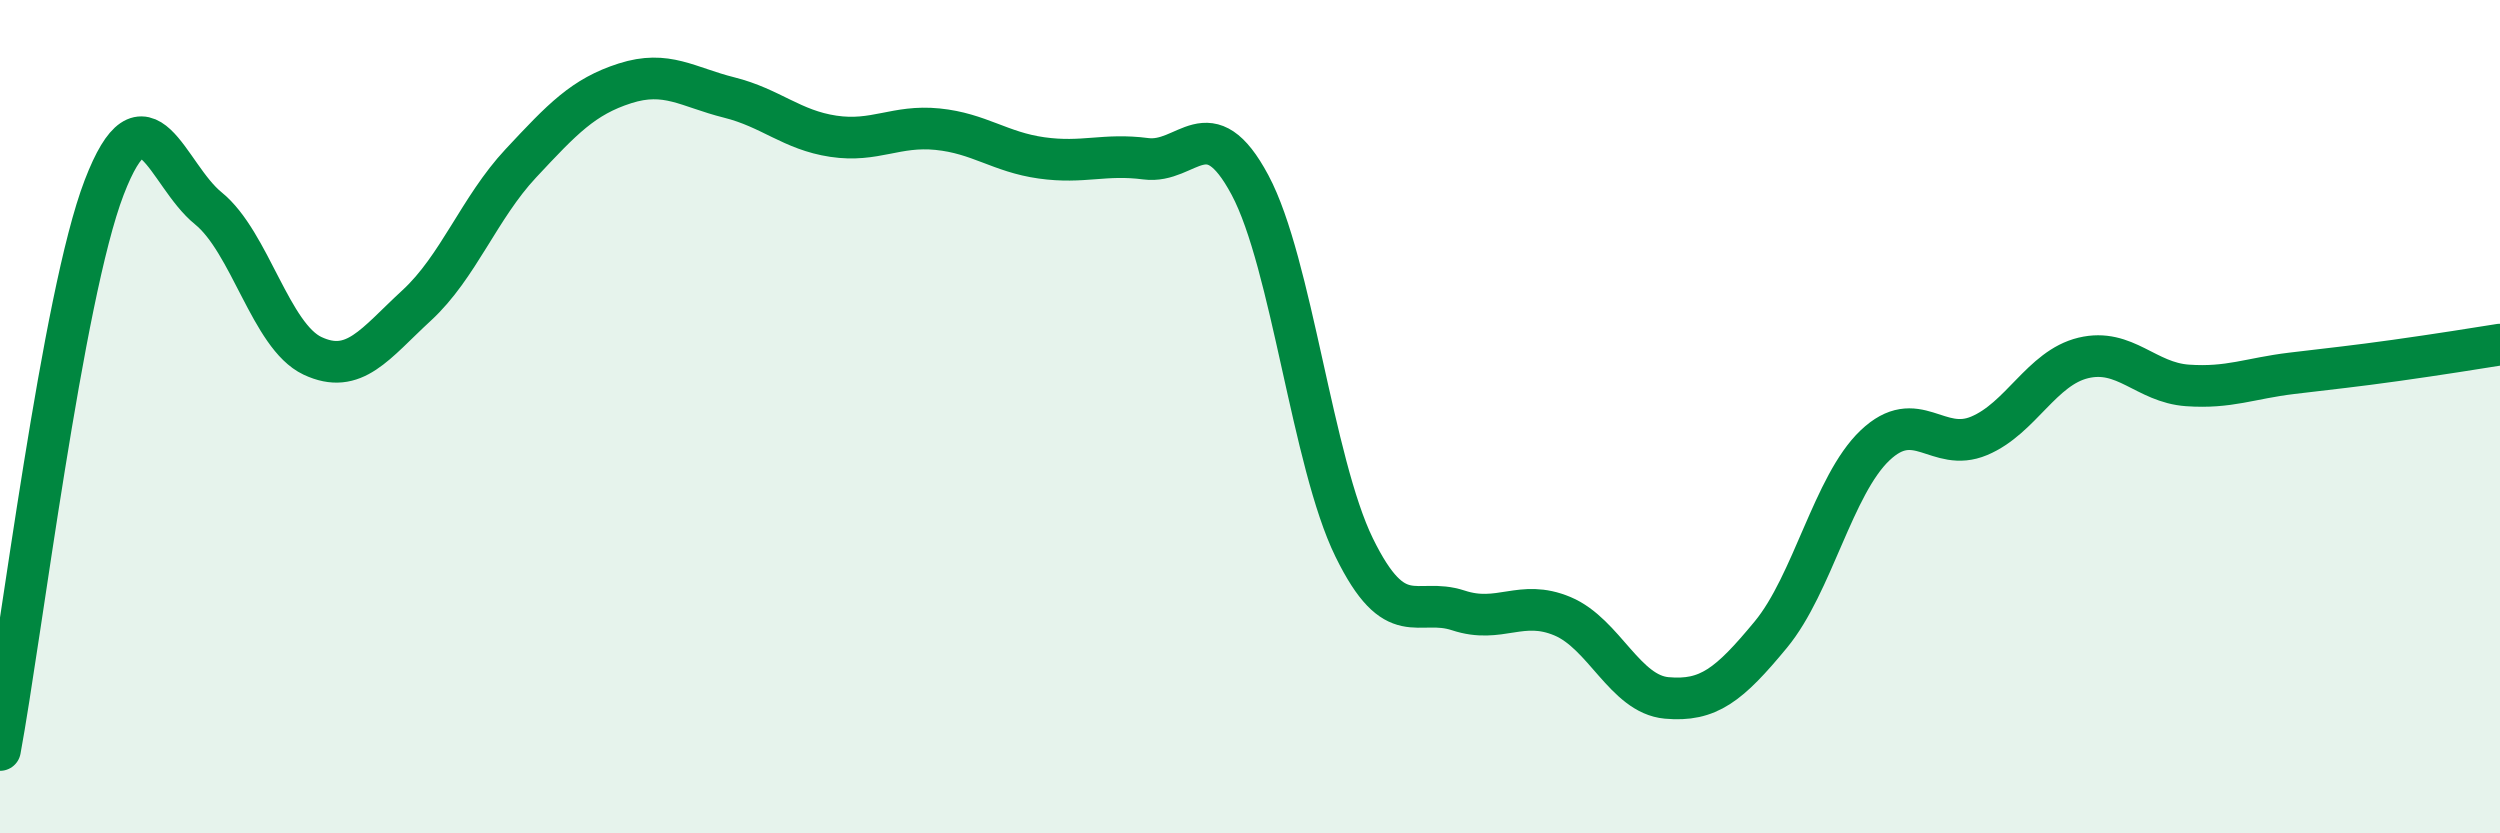
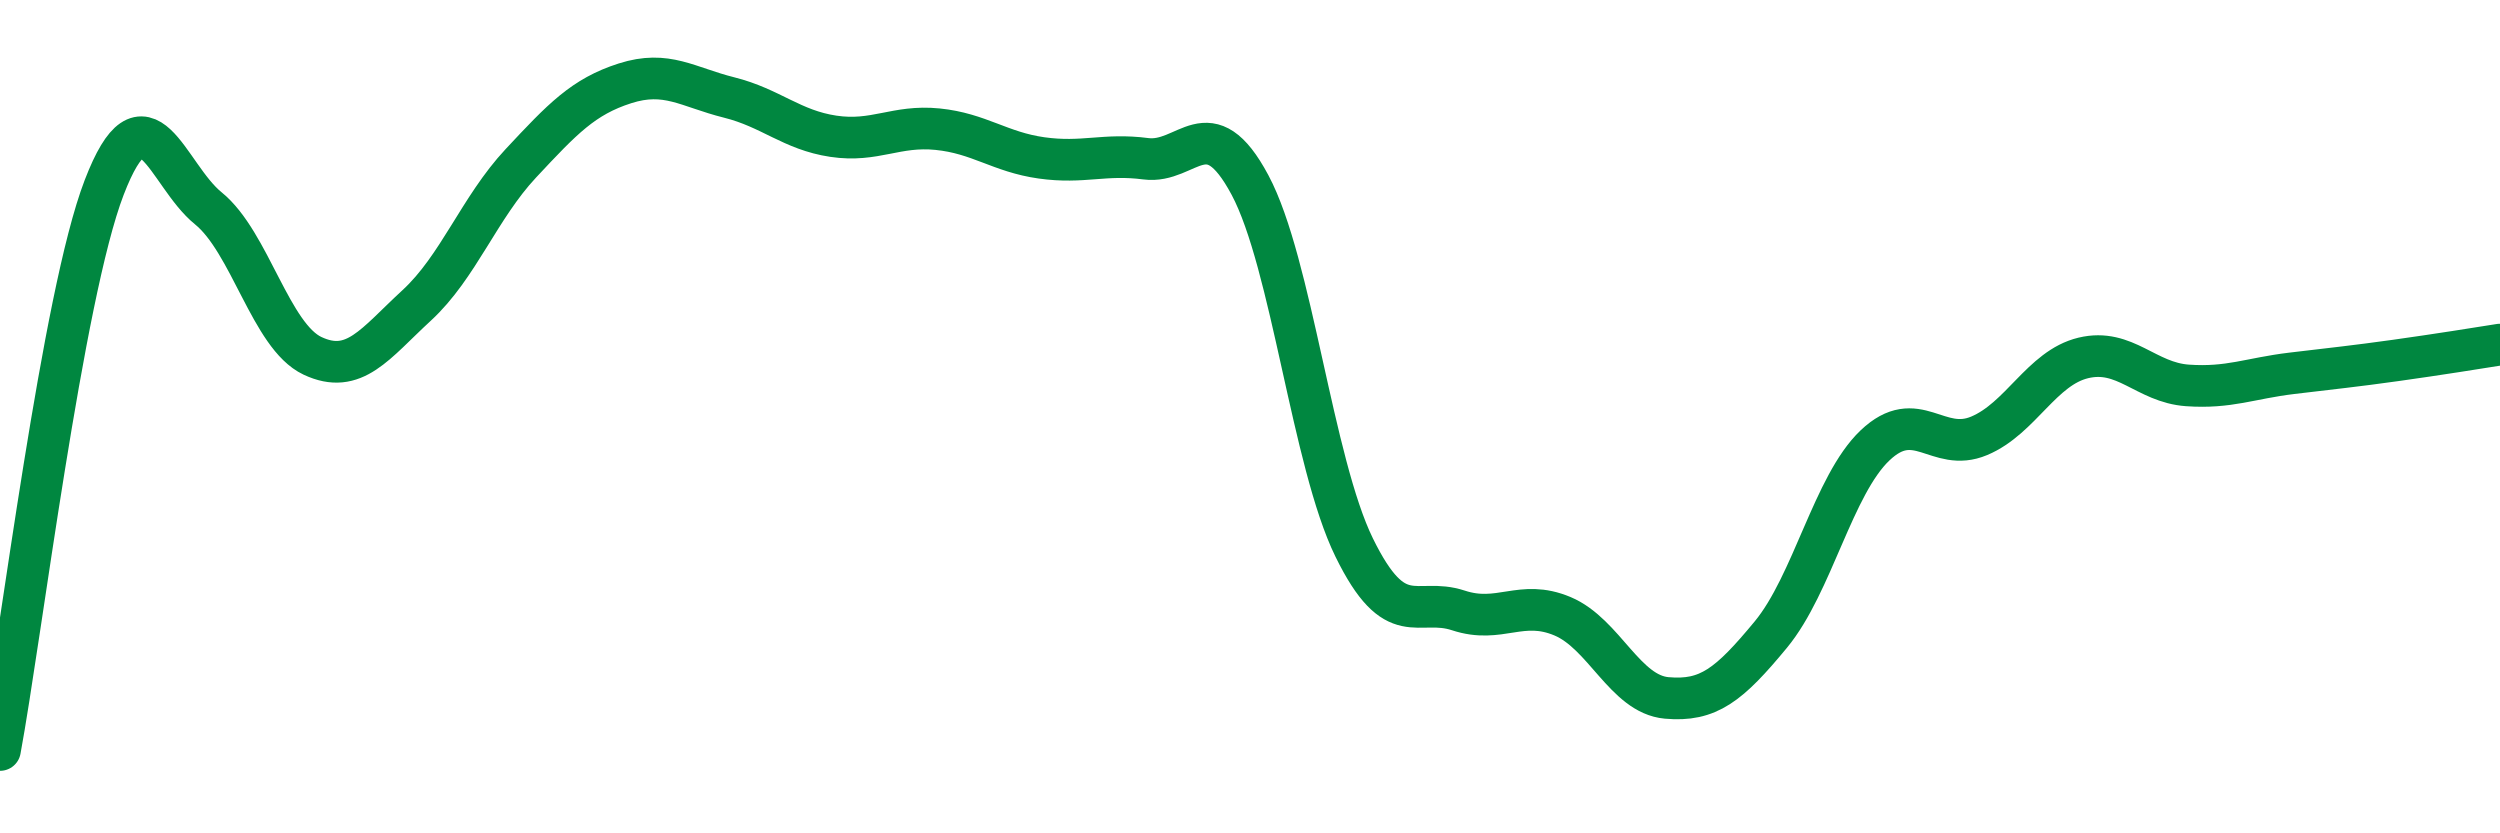
<svg xmlns="http://www.w3.org/2000/svg" width="60" height="20" viewBox="0 0 60 20">
-   <path d="M 0,18 C 0.5,15.3 1.5,7.1 2.5,4.5 C 3.5,1.9 4,4.19 5,5 C 6,5.81 6.5,8.07 7.5,8.54 C 8.5,9.01 9,8.25 10,7.33 C 11,6.41 11.5,4.99 12.5,3.92 C 13.5,2.85 14,2.32 15,2 C 16,1.68 16.5,2.09 17.5,2.34 C 18.5,2.59 19,3.12 20,3.27 C 21,3.42 21.5,3 22.5,3.1 C 23.5,3.2 24,3.65 25,3.79 C 26,3.93 26.5,3.68 27.5,3.81 C 28.5,3.94 29,2.57 30,4.44 C 31,6.31 31.5,11.1 32.5,13.14 C 33.5,15.18 34,14.32 35,14.65 C 36,14.98 36.5,14.37 37.5,14.79 C 38.5,15.21 39,16.66 40,16.75 C 41,16.84 41.5,16.44 42.5,15.23 C 43.5,14.02 44,11.64 45,10.69 C 46,9.74 46.5,10.88 47.5,10.46 C 48.5,10.04 49,8.83 50,8.59 C 51,8.35 51.5,9.18 52.5,9.25 C 53.5,9.32 54,9.08 55,8.96 C 56,8.84 56.5,8.79 57.5,8.65 C 58.5,8.51 59.5,8.35 60,8.27L60 20L0 20Z" fill="#008740" opacity="0.1" stroke-linecap="round" stroke-linejoin="round" />
  <path d="M 0,18 C 0.5,15.3 1.5,7.1 2.5,4.5 C 3.5,1.9 4,4.19 5,5 C 6,5.81 6.5,8.07 7.5,8.54 C 8.5,9.01 9,8.25 10,7.33 C 11,6.41 11.5,4.99 12.5,3.92 C 13.5,2.85 14,2.32 15,2 C 16,1.68 16.5,2.09 17.5,2.34 C 18.5,2.59 19,3.12 20,3.27 C 21,3.42 21.5,3 22.5,3.1 C 23.5,3.2 24,3.65 25,3.79 C 26,3.93 26.5,3.68 27.5,3.81 C 28.5,3.94 29,2.57 30,4.44 C 31,6.31 31.5,11.1 32.5,13.14 C 33.5,15.18 34,14.32 35,14.65 C 36,14.98 36.5,14.37 37.5,14.79 C 38.5,15.21 39,16.66 40,16.75 C 41,16.84 41.5,16.44 42.5,15.23 C 43.5,14.02 44,11.64 45,10.69 C 46,9.74 46.5,10.88 47.5,10.46 C 48.5,10.04 49,8.83 50,8.59 C 51,8.35 51.5,9.18 52.5,9.25 C 53.5,9.32 54,9.08 55,8.96 C 56,8.84 56.5,8.79 57.5,8.65 C 58.5,8.51 59.5,8.35 60,8.27" stroke="#008740" stroke-width="1" fill="none" stroke-linecap="round" stroke-linejoin="round" />
</svg>